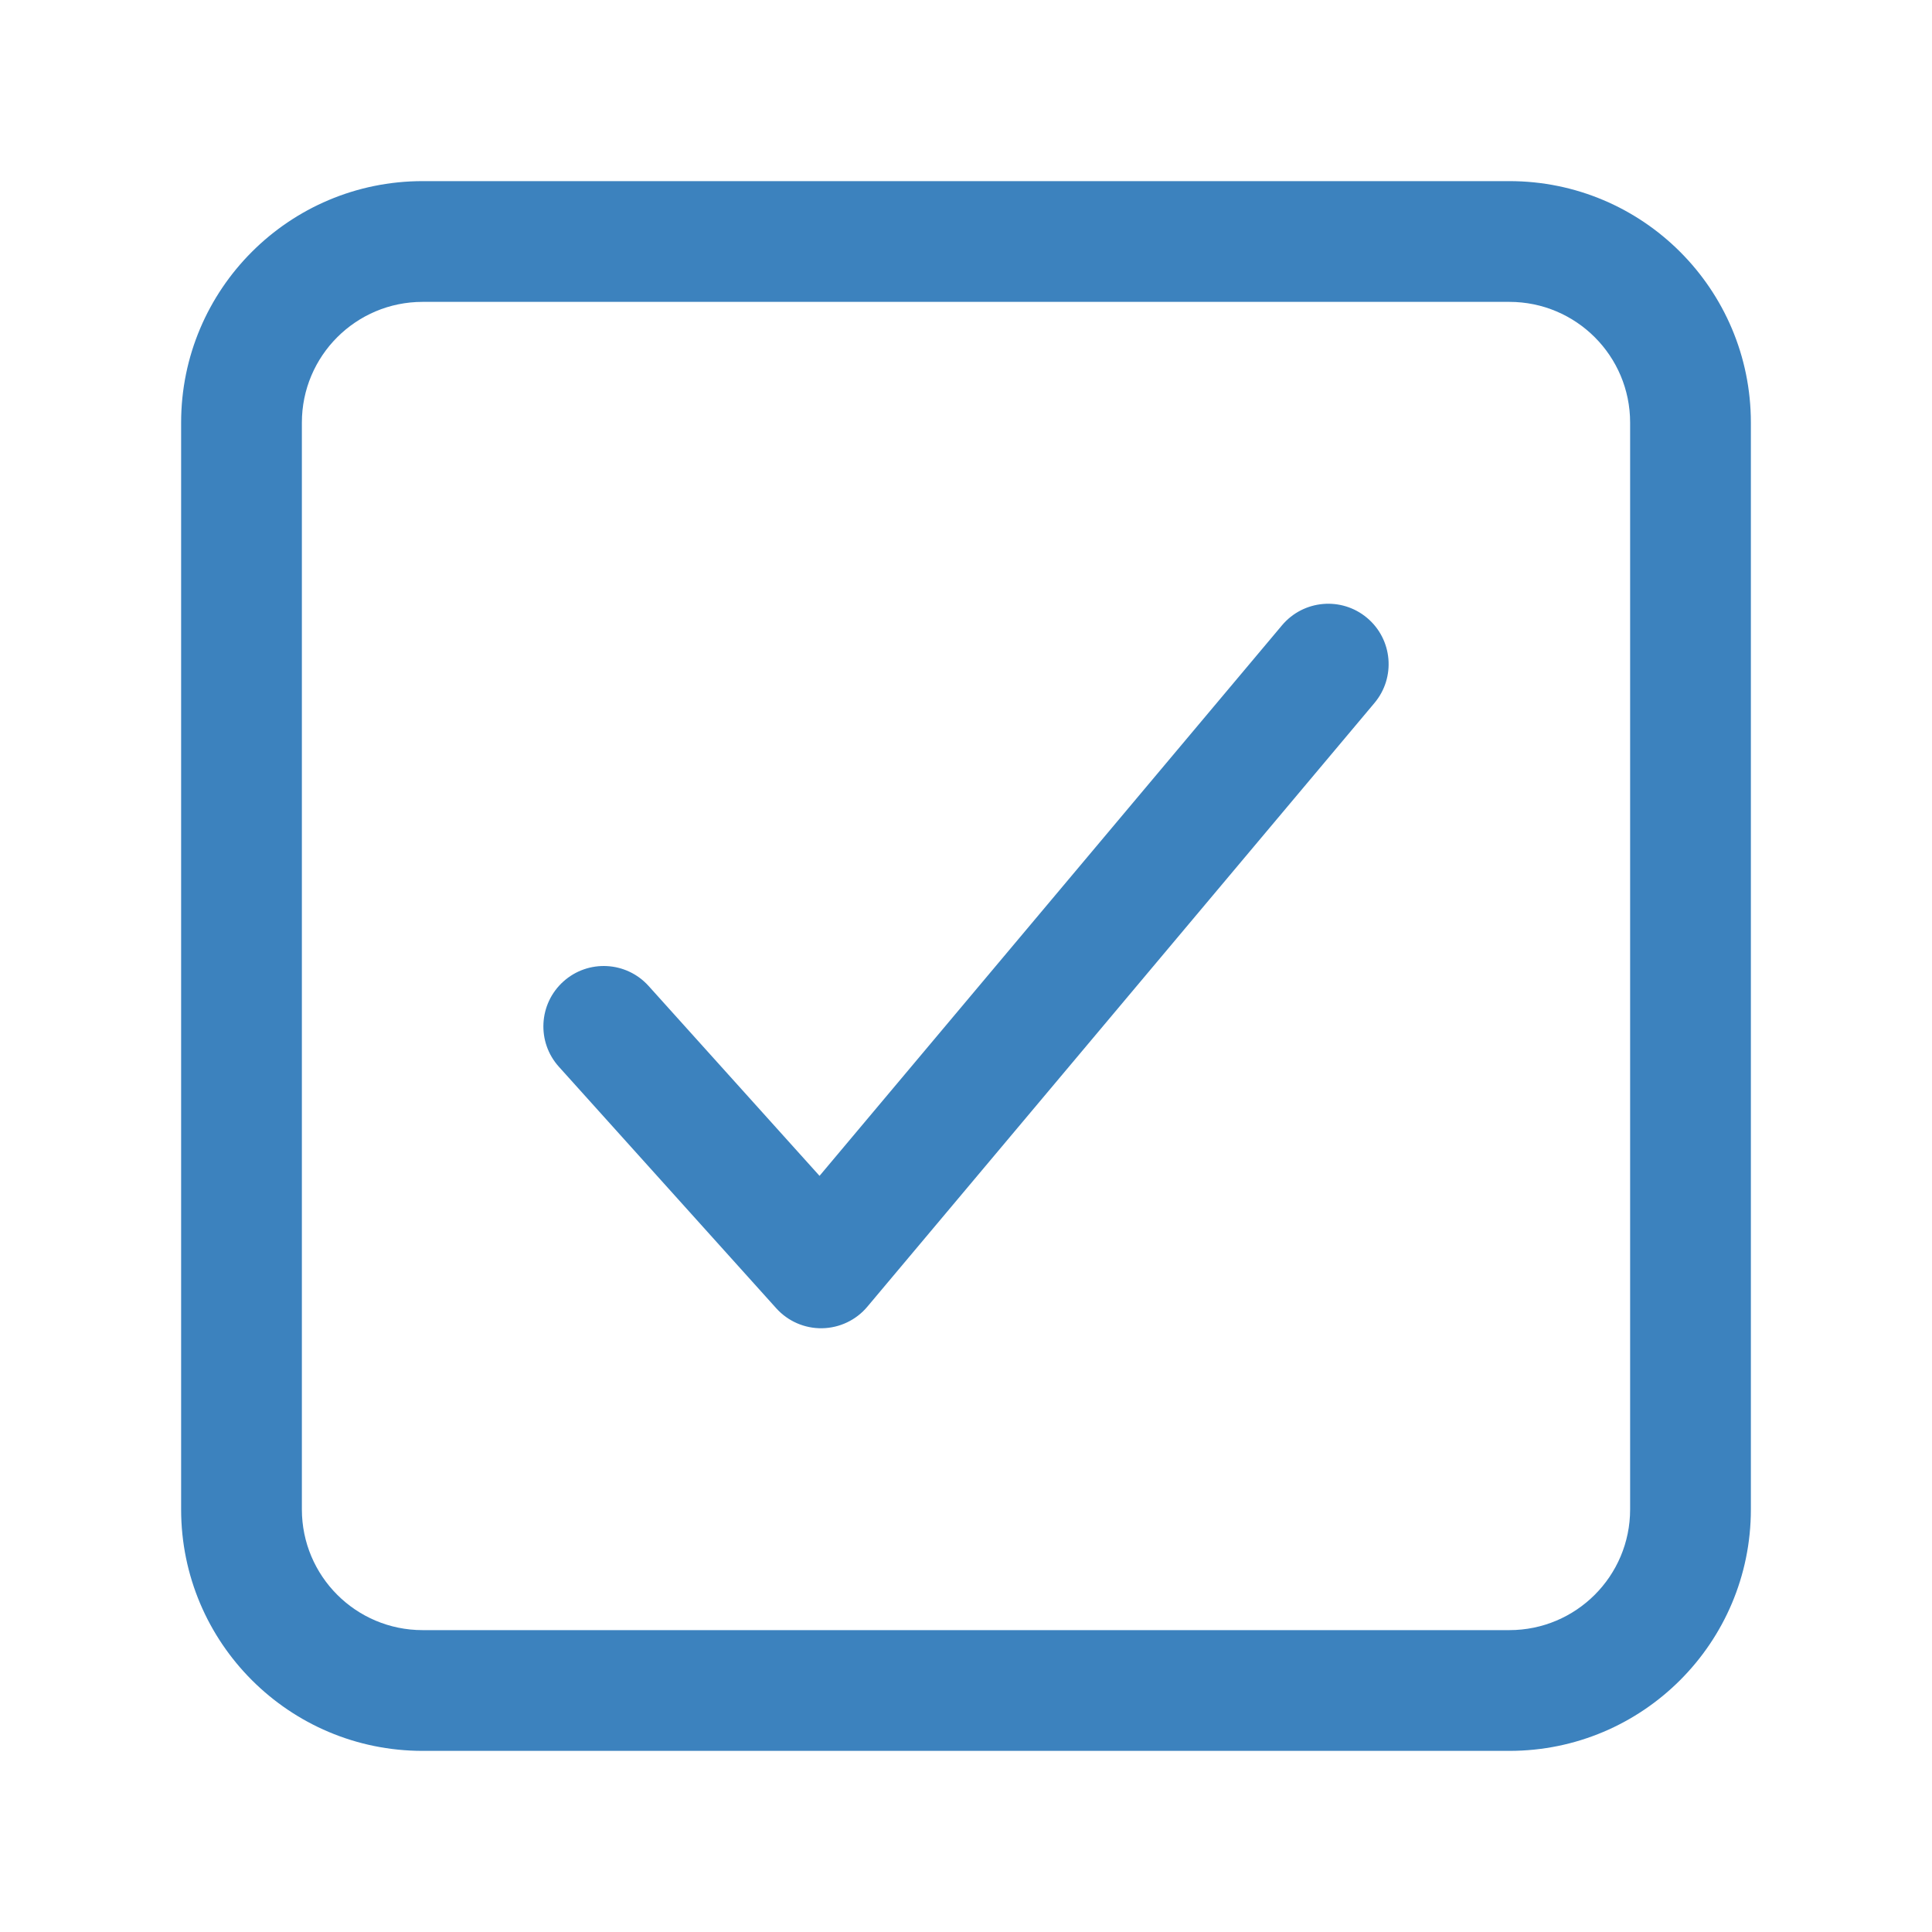
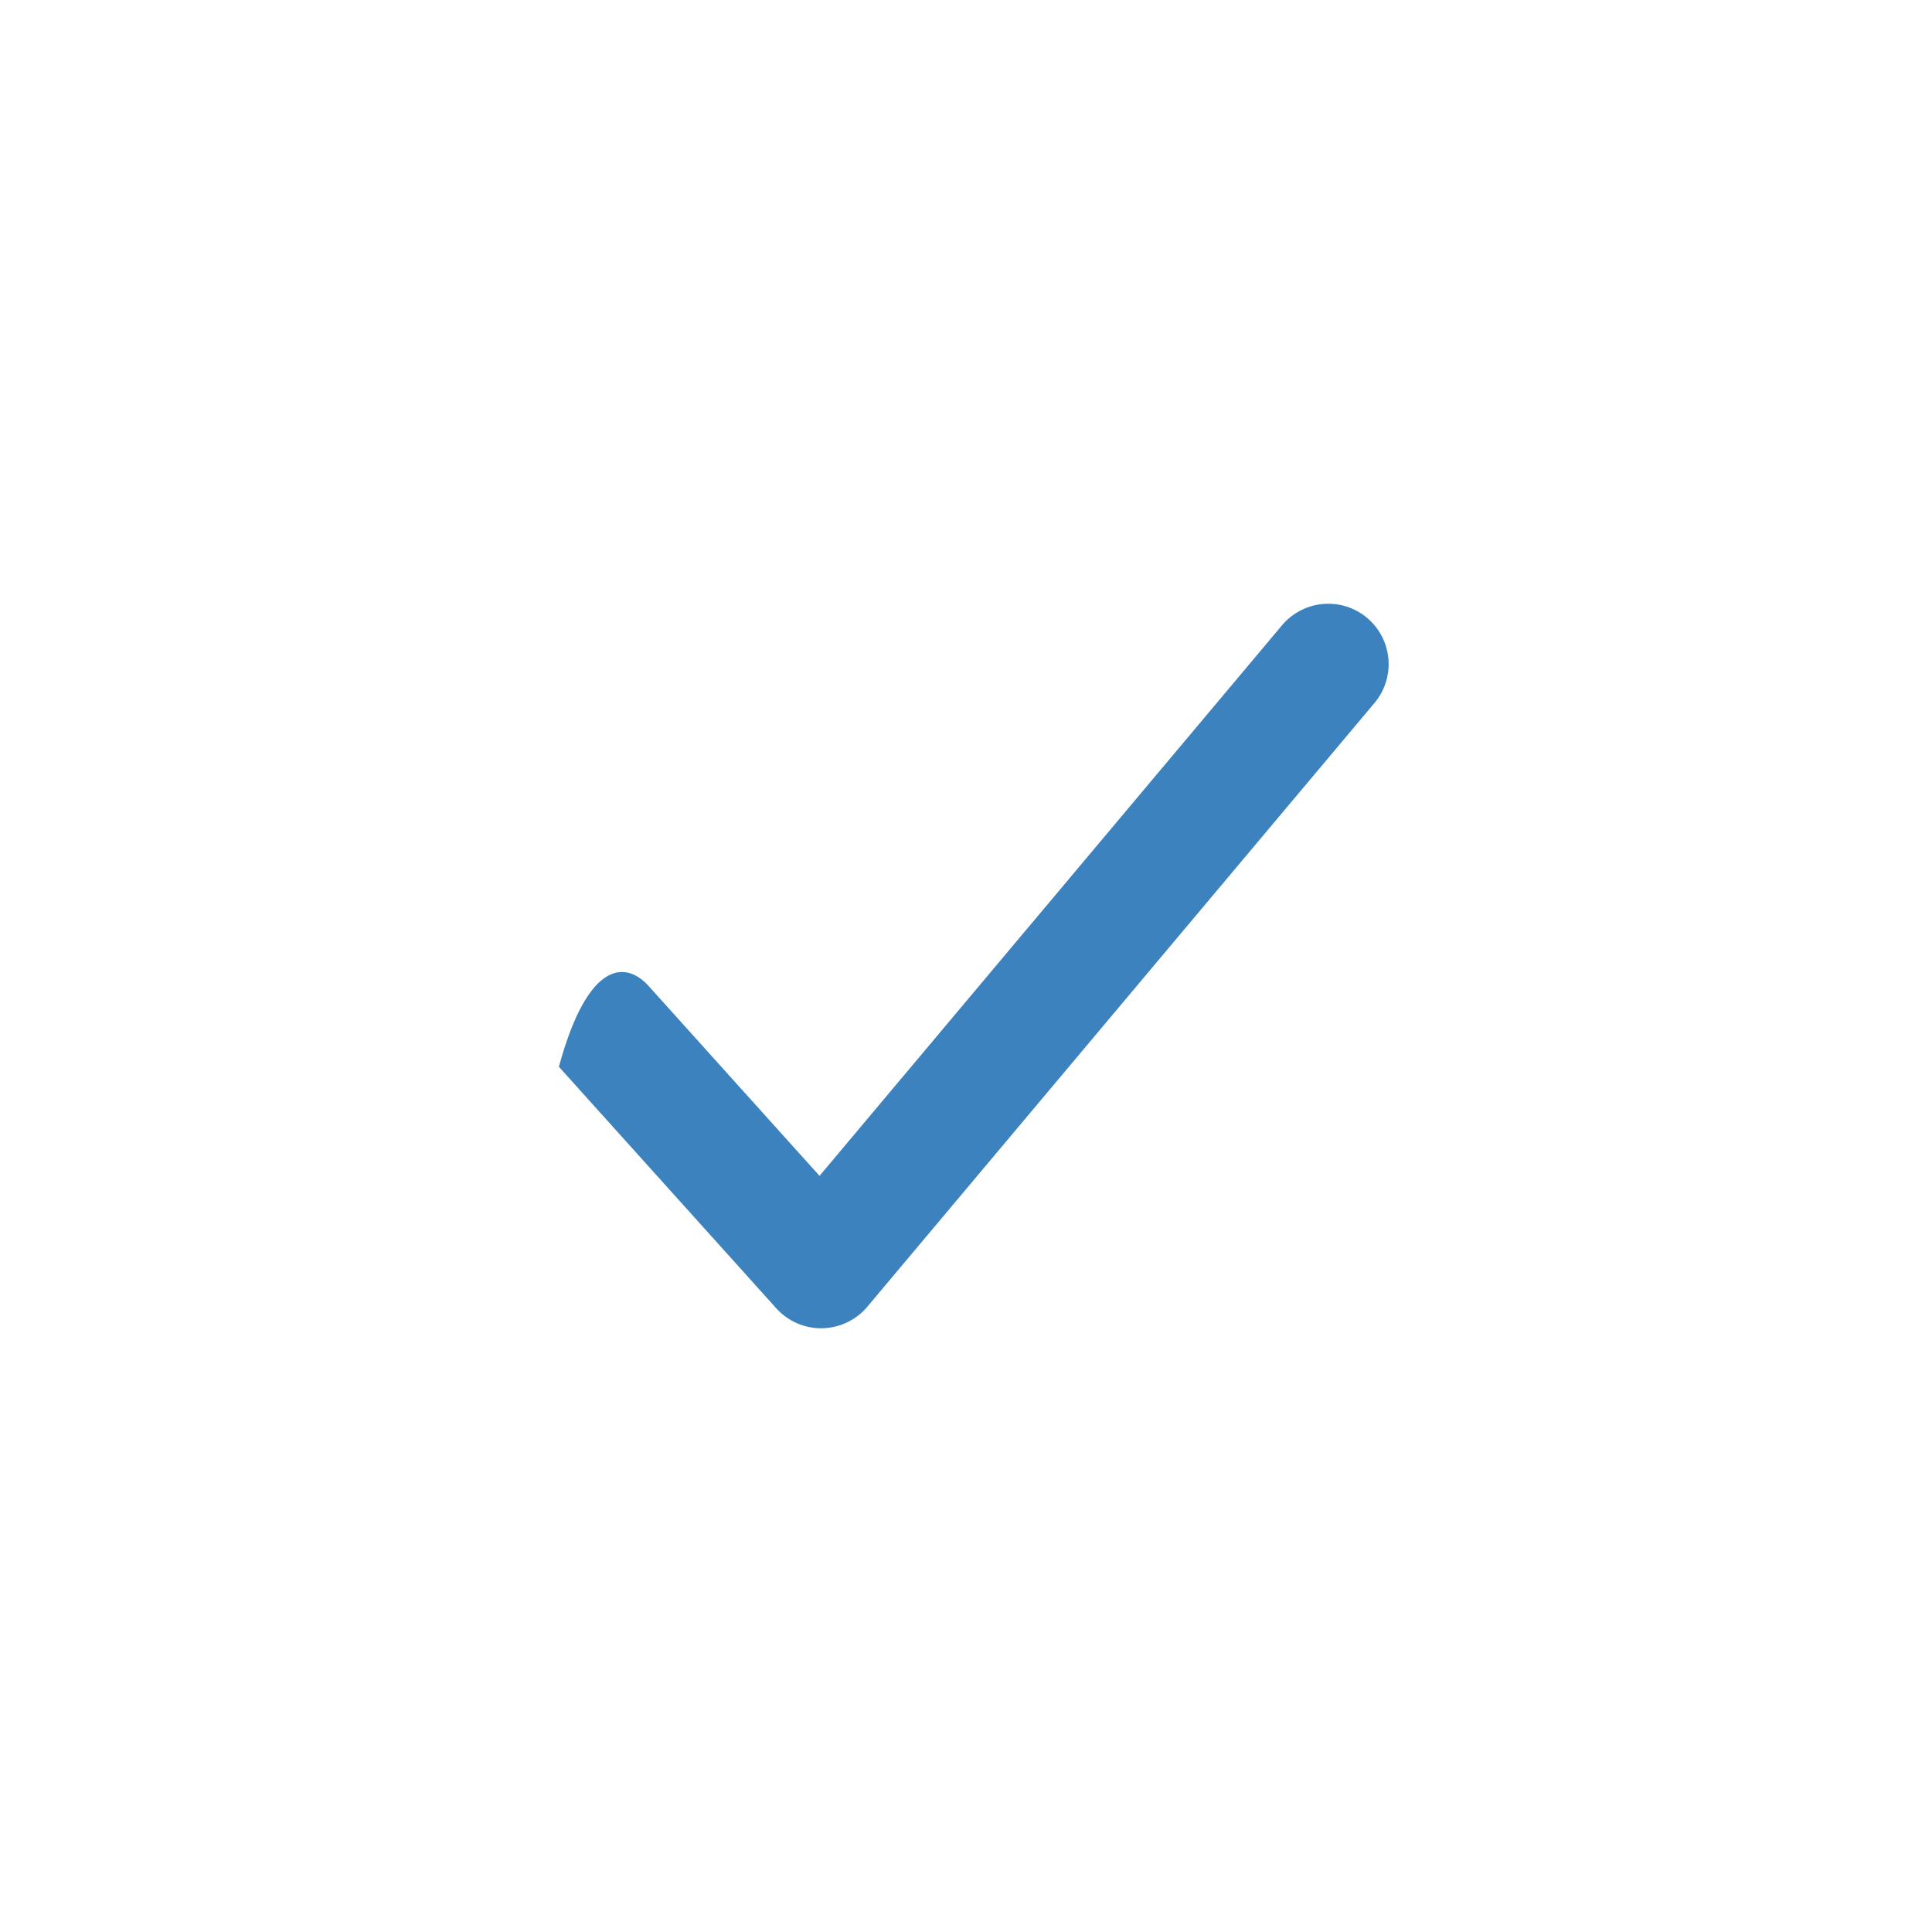
<svg xmlns="http://www.w3.org/2000/svg" width="32" height="32" viewBox="0 0 32 32" fill="none">
-   <path fill-rule="evenodd" clip-rule="evenodd" d="M22.643 10.234C23.066 10.589 23.121 11.22 22.766 11.643L14.366 21.643C14.18 21.865 13.906 21.995 13.617 22C13.328 22.005 13.05 21.884 12.857 21.669L9.257 17.669C8.887 17.259 8.921 16.626 9.331 16.257C9.742 15.887 10.374 15.921 10.743 16.331L13.574 19.476L21.234 10.357C21.59 9.934 22.22 9.879 22.643 10.234Z" fill="#3C82BE" />
-   <path fill-rule="evenodd" clip-rule="evenodd" d="M7 5C5.895 5 5 5.895 5 7V25C5 26.105 5.895 27 7 27H25C26.105 27 27 26.105 27 25V7C27 5.895 26.105 5 25 5H7ZM3 7C3 4.791 4.791 3 7 3H25C27.209 3 29 4.791 29 7V25C29 27.209 27.209 29 25 29H7C4.791 29 3 27.209 3 25V7Z" fill="#3C82BE" />
+   <path fill-rule="evenodd" clip-rule="evenodd" d="M22.643 10.234C23.066 10.589 23.121 11.22 22.766 11.643L14.366 21.643C14.18 21.865 13.906 21.995 13.617 22C13.328 22.005 13.05 21.884 12.857 21.669L9.257 17.669C9.742 15.887 10.374 15.921 10.743 16.331L13.574 19.476L21.234 10.357C21.59 9.934 22.22 9.879 22.643 10.234Z" fill="#3C82BE" />
</svg>